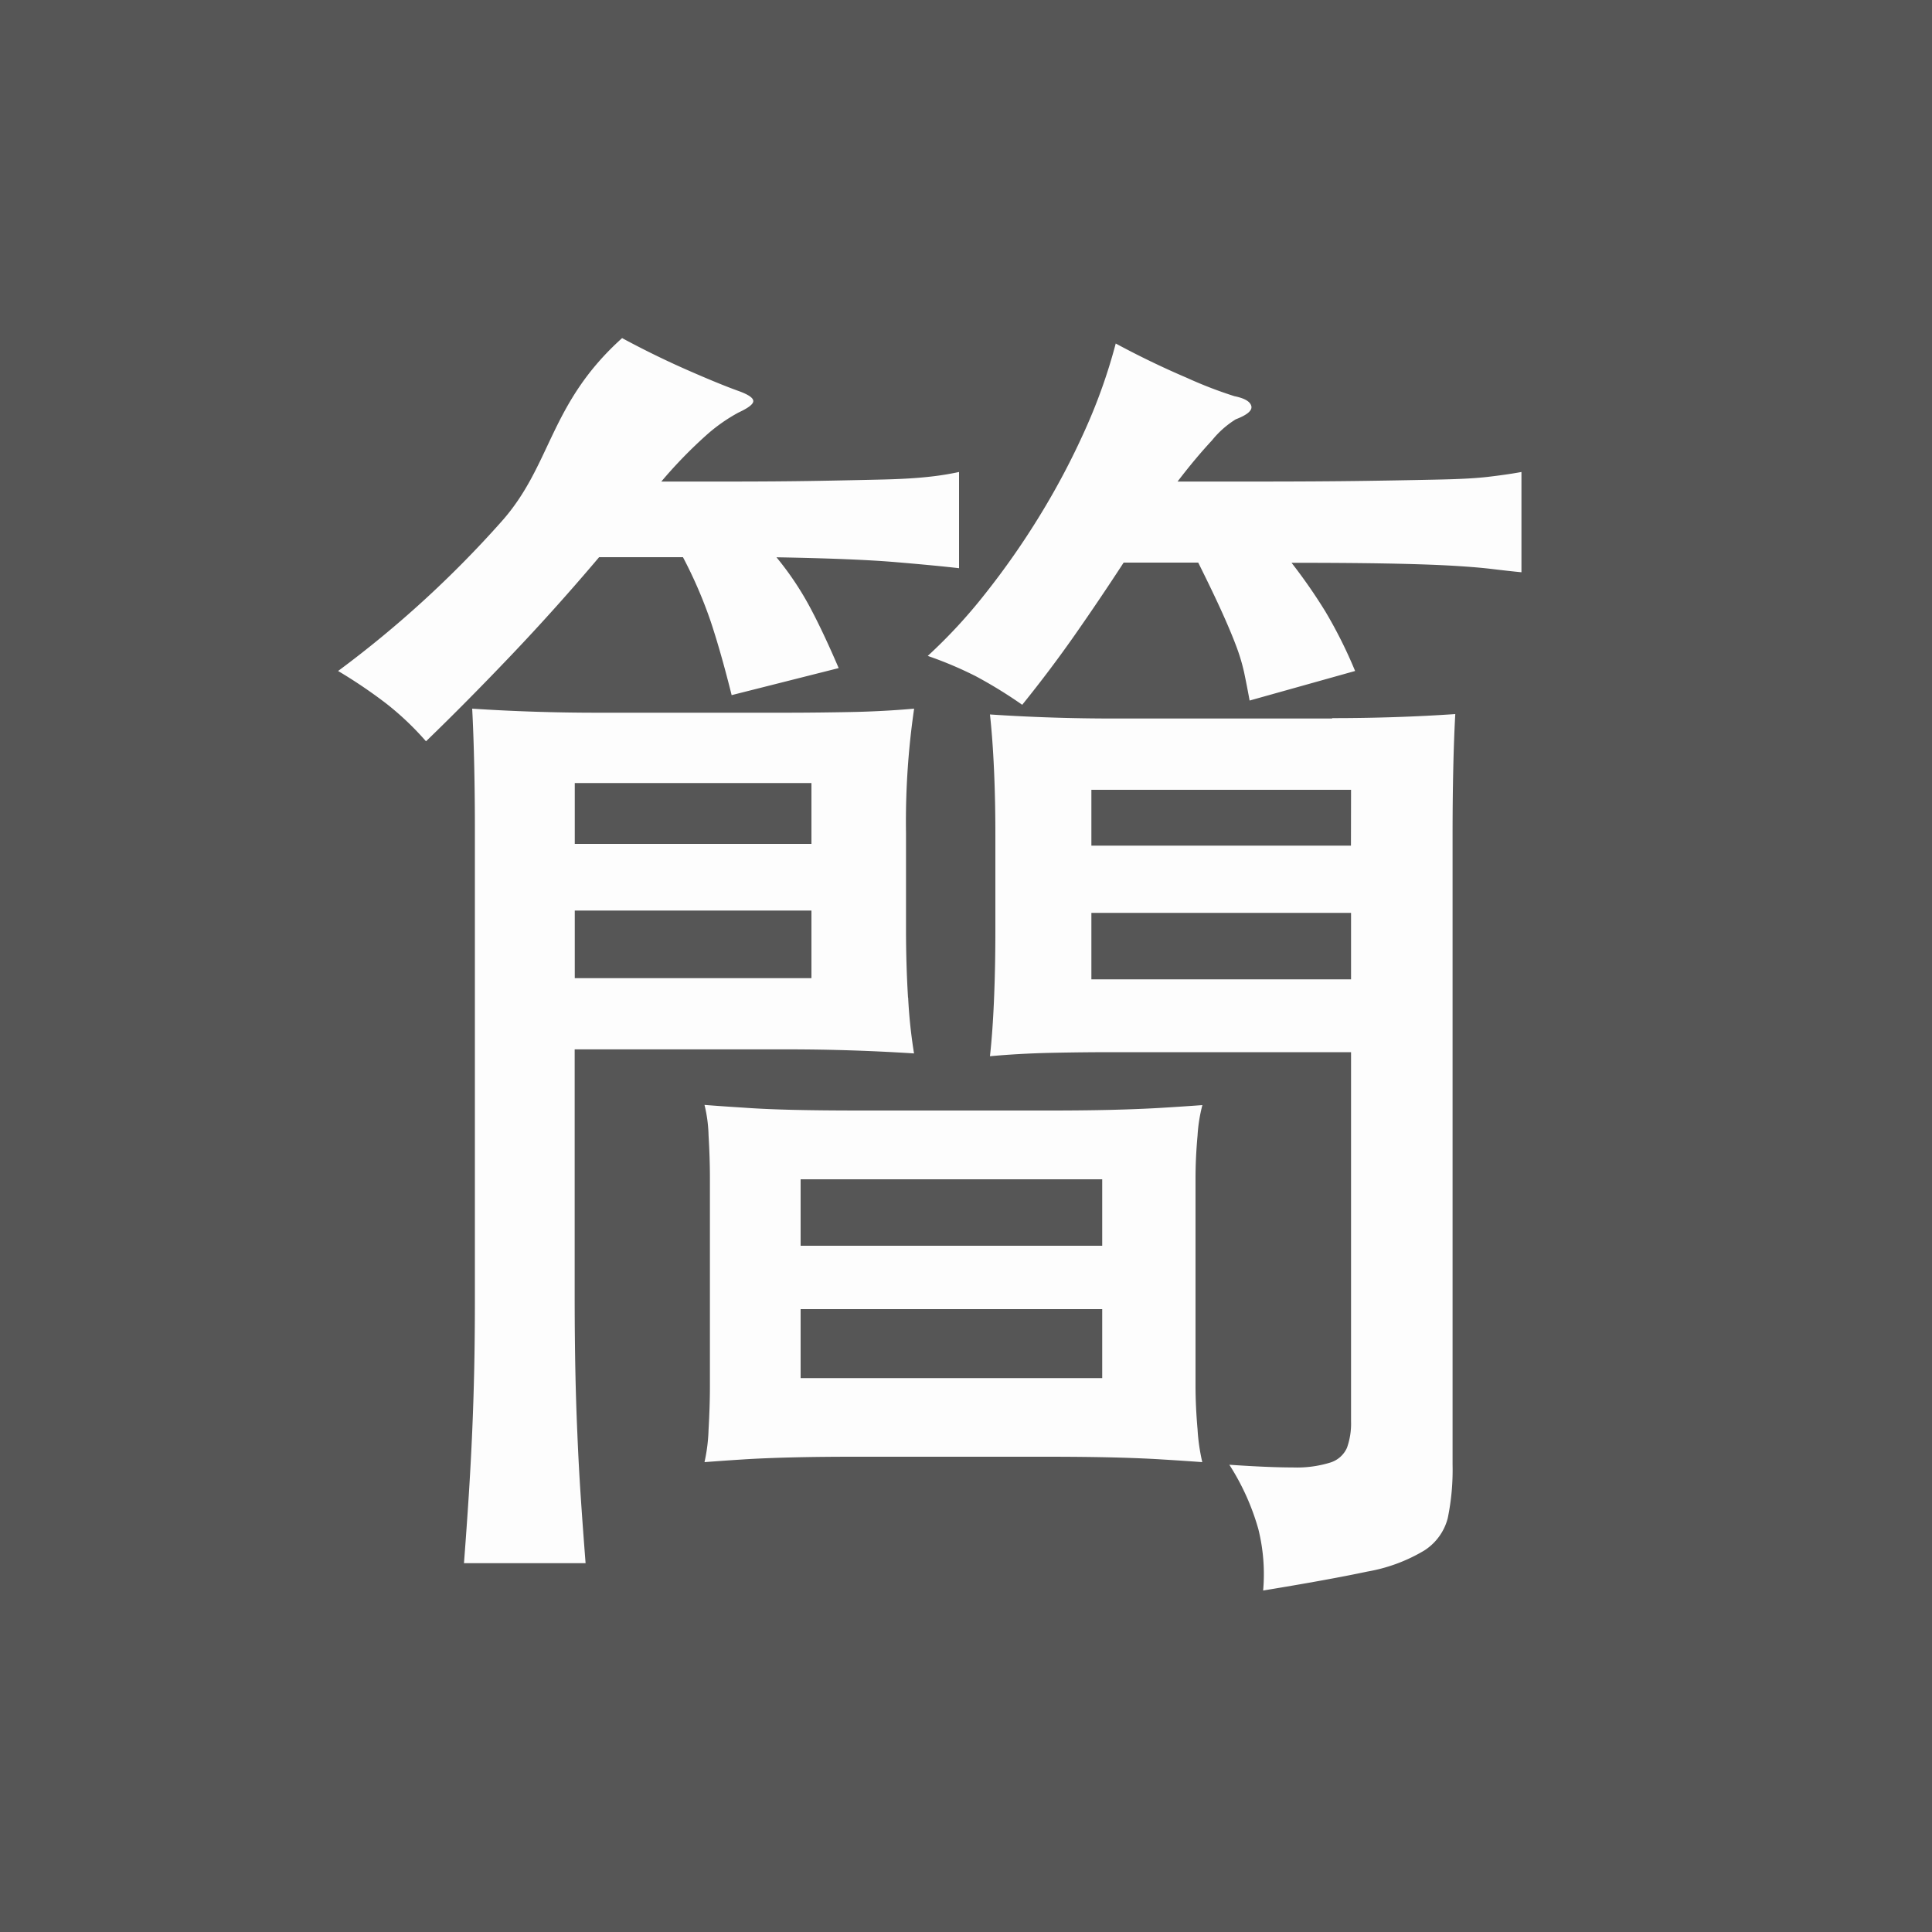
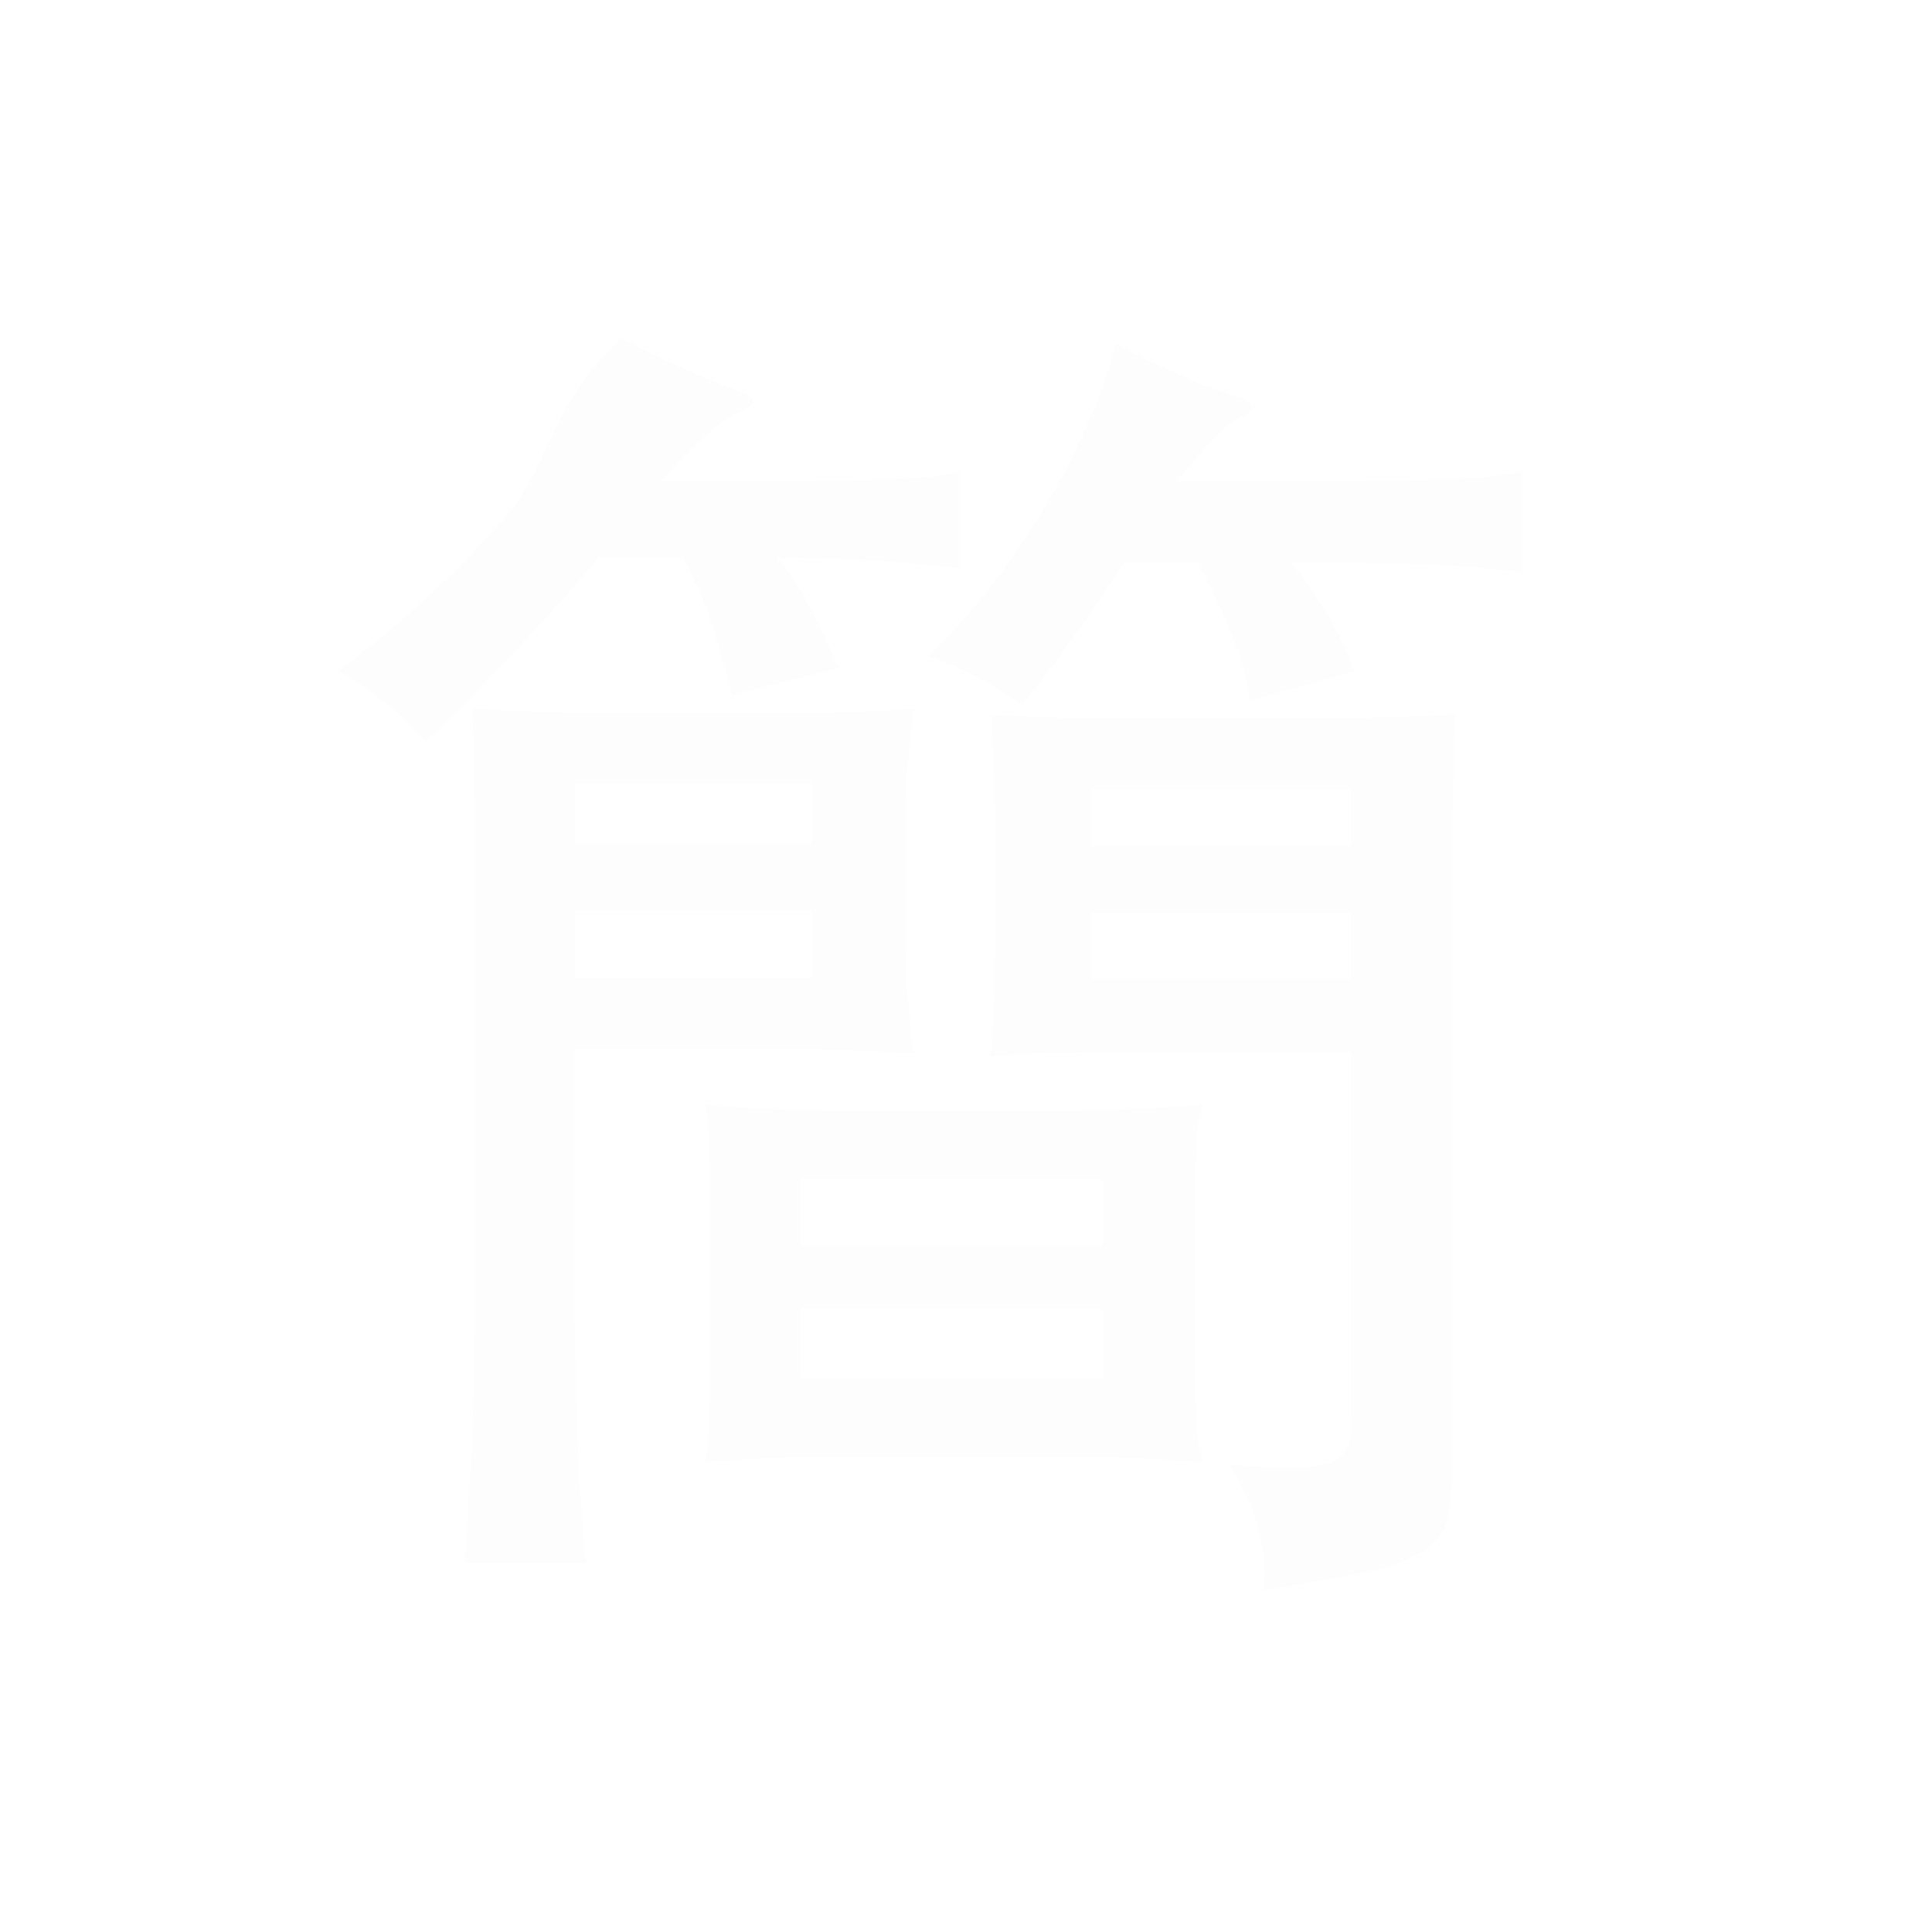
<svg xmlns="http://www.w3.org/2000/svg" width="40" height="40" viewBox="0 0 40 40">
  <g id="グループ_6" data-name="グループ 6" transform="translate(-1064 366)">
-     <rect id="長方形_3" data-name="長方形 3" width="40" height="40" transform="translate(1064 -366)" fill="#565656" />
    <path id="パス_4" data-name="パス 4" d="M16.556,21.74H10.312V20.312h6.244ZM18.53,22.8q-.042-.476-.042-.9V17.6q0-.42.042-.882a3.222,3.222,0,0,1,.1-.63q-.393.029-.84.056t-1.036.042q-.588.015-1.386.014H11.544q-.813,0-1.4-.014T9.122,16.14q-.435-.027-.8-.056a2.929,2.929,0,0,1,.084.63c.018.308.028.6.028.882v4.312c0,.28-.01.579-.028.9a3.591,3.591,0,0,1-.084.672q.363-.028.8-.056t1.022-.042q.588-.015,1.4-.014h3.822q.8,0,1.386.014t1.036.042q.447.027.84.056A4.022,4.022,0,0,1,18.53,22.8ZM16.556,19H10.312V17.624h6.244Zm5.152-5.516H16.332V12.108h5.376Zm-.392-5.4H16.78q-1.289,0-2.548-.084.055.5.084,1.148t.028,1.372V12.5q0,.729-.028,1.4t-.084,1.176q.615-.056,1.26-.07t1.288-.014h4.928v7.644a1.491,1.491,0,0,1-.084.546.558.558,0,0,1-.35.308,2.346,2.346,0,0,1-.77.1q-.5,0-1.316-.056a4.949,4.949,0,0,1,.6,1.33,3.852,3.852,0,0,1,.1,1.274q1.371-.225,2.156-.392a3.437,3.437,0,0,0,1.176-.434,1.127,1.127,0,0,0,.49-.672,4.949,4.949,0,0,0,.1-1.106V10.512q0-.727.014-1.372t.042-1.148q-1.233.084-2.548.084Zm-10.78,5.376h-4.9v-1.4h4.9Zm2,.406q-.042-.685-.042-1.414V10.456a16.171,16.171,0,0,1,.168-2.576q-.645.057-1.316.07t-1.288.014H6.112q-1.317,0-2.6-.084.027.5.042,1.176t.014,1.4v9.66q0,.785-.014,1.442t-.042,1.3q-.028.643-.07,1.3t-.1,1.414H5.86q-.057-.729-.1-1.372t-.07-1.3q-.029-.657-.042-1.33t-.014-1.456v-5.18H10.06q1.287,0,2.6.084A10.507,10.507,0,0,1,12.538,13.858Zm9.17-3.15H16.332V9.56h5.376ZM10.536,10.68h-4.9V9.42h4.9ZM7.876,4.744a9.319,9.319,0,0,1,.574,1.33q.21.63.434,1.526L11.1,7.04q-.336-.783-.616-1.3a6.292,6.292,0,0,0-.672-.994q1.623.029,2.464.1t1.316.126V2.98a5.9,5.9,0,0,1-.63.1c-.252.028-.57.047-.952.056s-.836.019-1.358.028-1.139.014-1.848.014H7.428a9.547,9.547,0,0,1,.938-.966,3.506,3.506,0,0,1,.658-.462c.2-.093.308-.172.308-.238s-.1-.135-.308-.21Q8.631,1.161,7.96.866T6.616.208C5.1,1.571,5.164,2.84,4.11,4.016A22.17,22.17,0,0,1,.736,7.1a10.313,10.313,0,0,1,.994.672,5.994,5.994,0,0,1,.826.784Q3.4,7.74,4.32,6.774t1.82-2.03Zm10.668.112q.307.617.49,1.022t.294.7a3.926,3.926,0,0,1,.168.56q.056.267.112.574L21.792,7.1a9.581,9.581,0,0,0-.616-1.232,11.117,11.117,0,0,0-.7-1.008q1.147,0,1.932.014t1.316.042q.531.029.882.07c.233.028.443.052.63.07V2.98c-.206.038-.434.07-.686.1s-.584.047-.994.056-.924.019-1.54.028-1.382.014-2.3.014h-1.6q.363-.476.714-.854a1.947,1.947,0,0,1,.49-.434c.242-.093.35-.186.322-.28s-.145-.158-.35-.2a8.763,8.763,0,0,1-.98-.378Q17.564.713,16.836.32a11.406,11.406,0,0,1-.63,1.778,15.509,15.509,0,0,1-.938,1.778A16.227,16.227,0,0,1,14.134,5.5a10.843,10.843,0,0,1-1.19,1.288,7.931,7.931,0,0,1,.994.42A9.592,9.592,0,0,1,14.9,7.8q.588-.728,1.106-1.47T17,4.856Z" transform="translate(1070.264 -359.208)" fill="#fdfdfd" fill-rule="evenodd" />
  </g>
</svg>